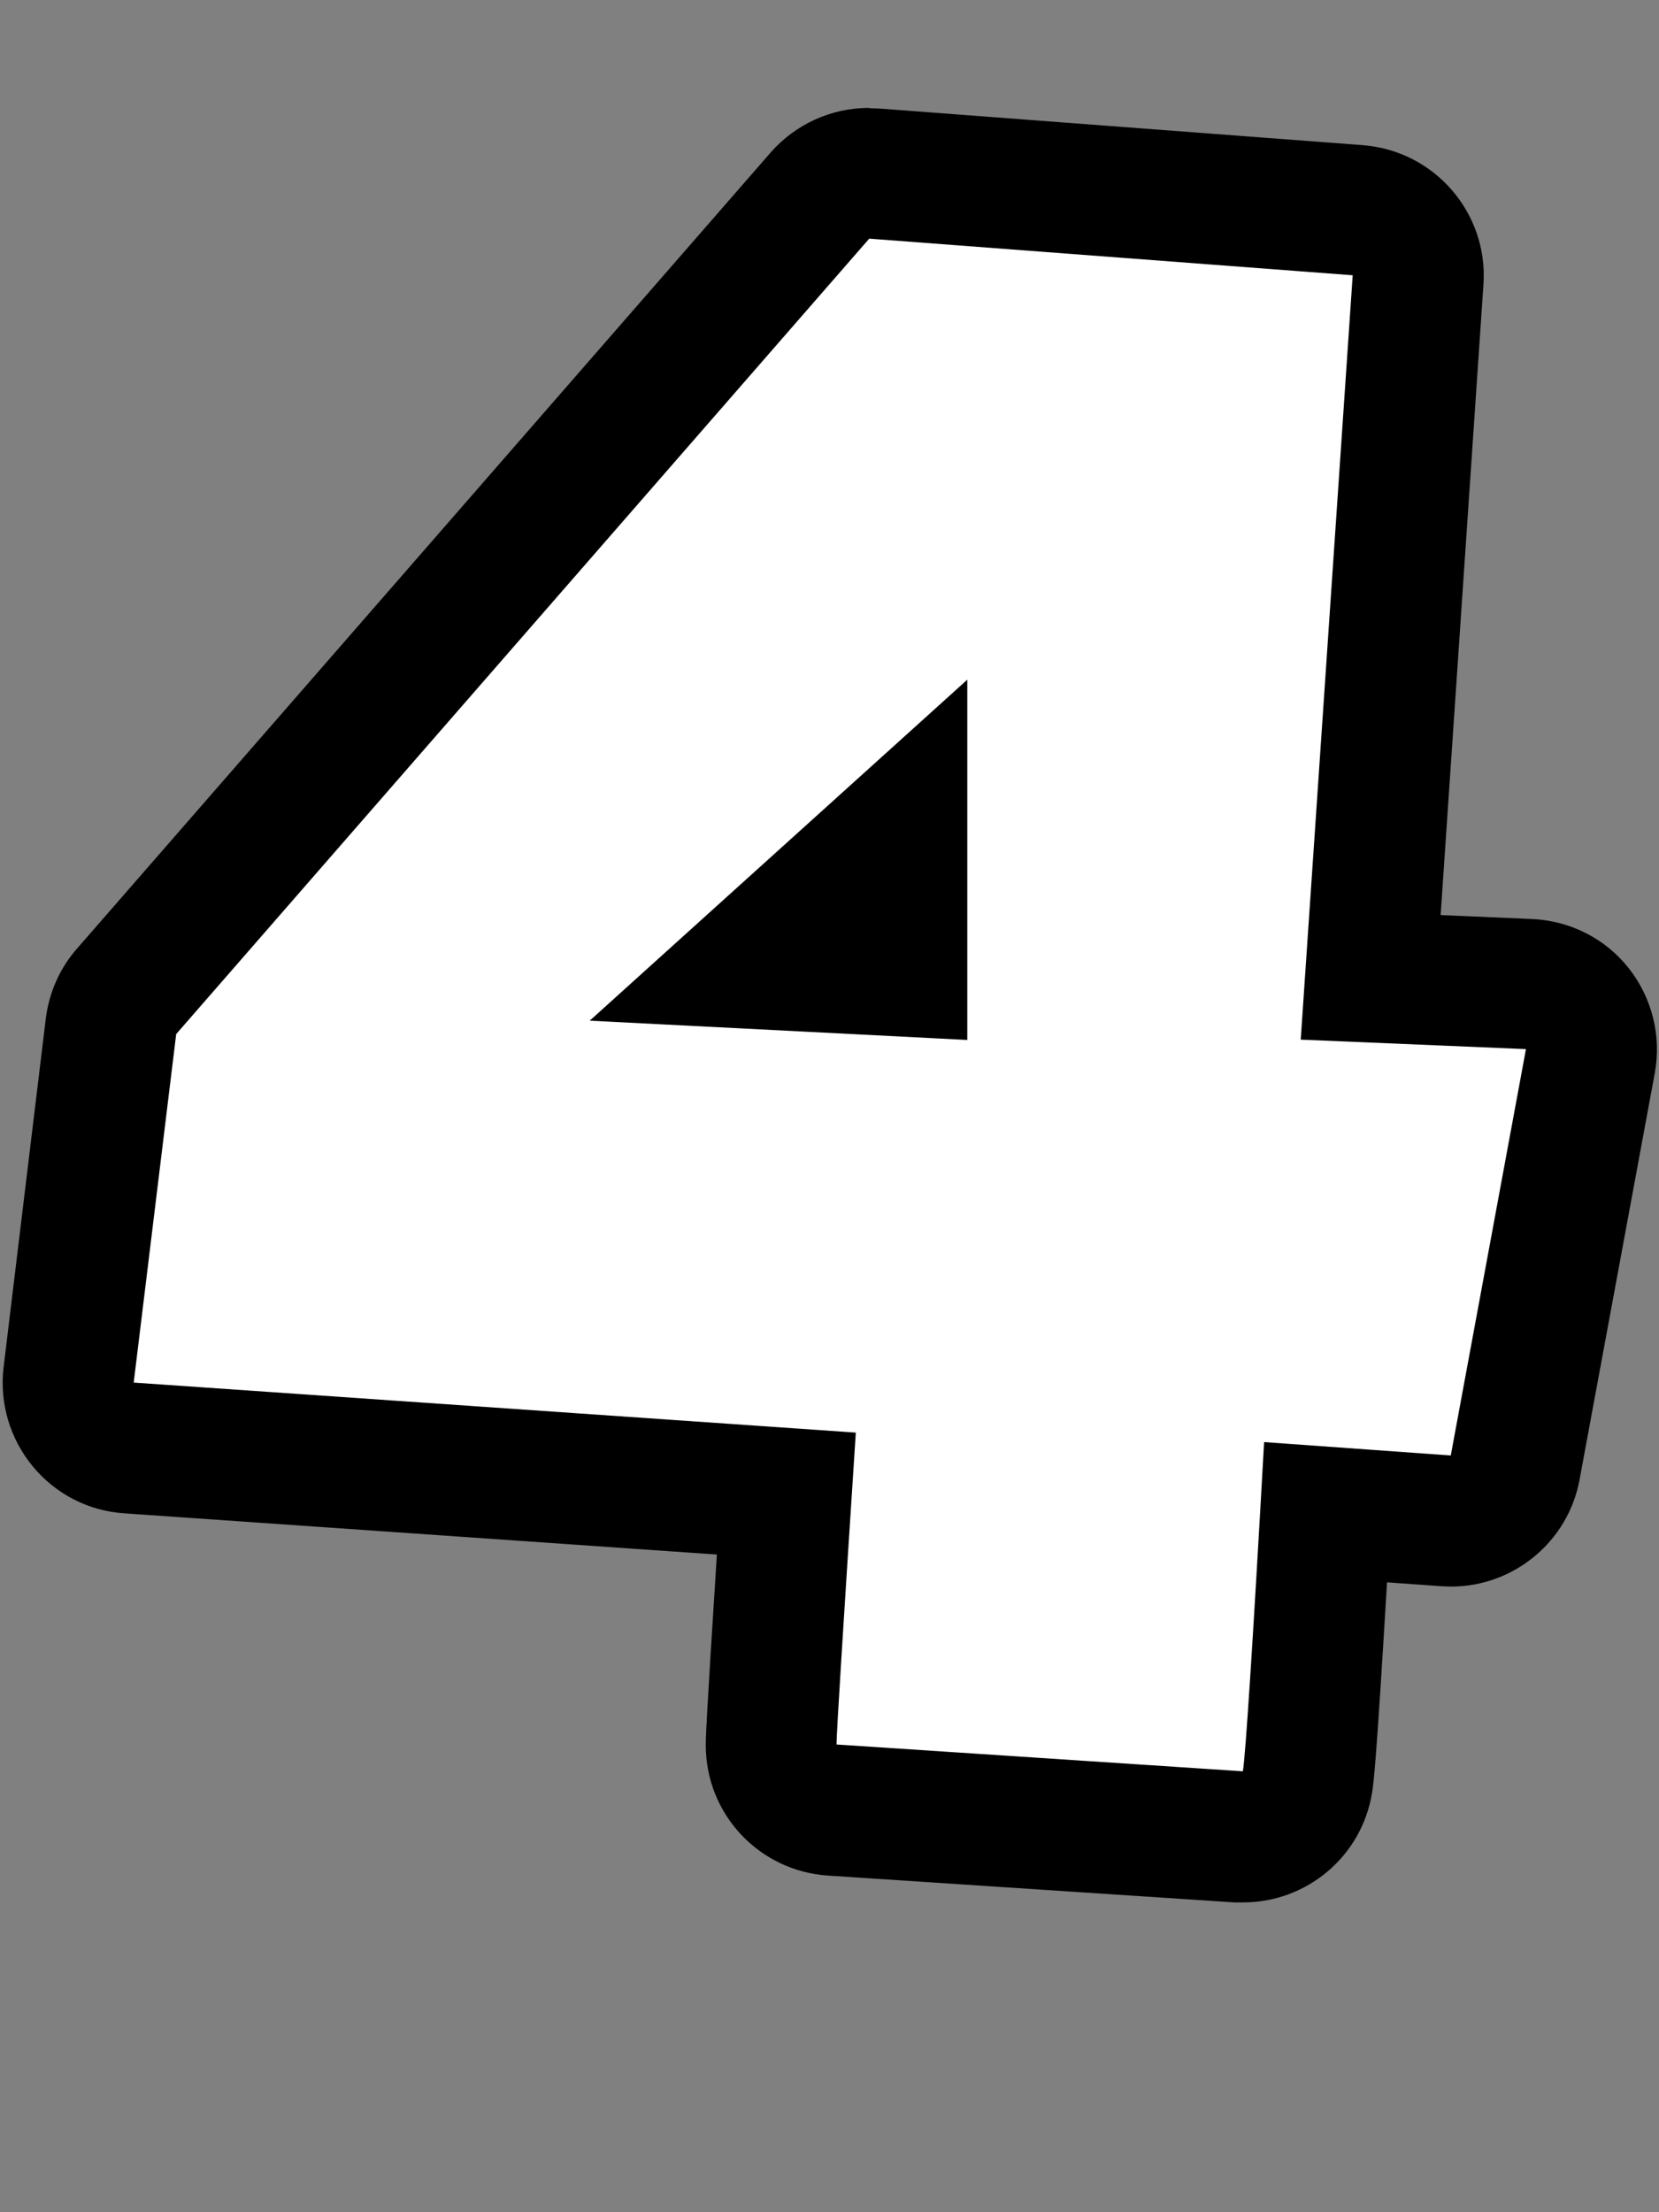
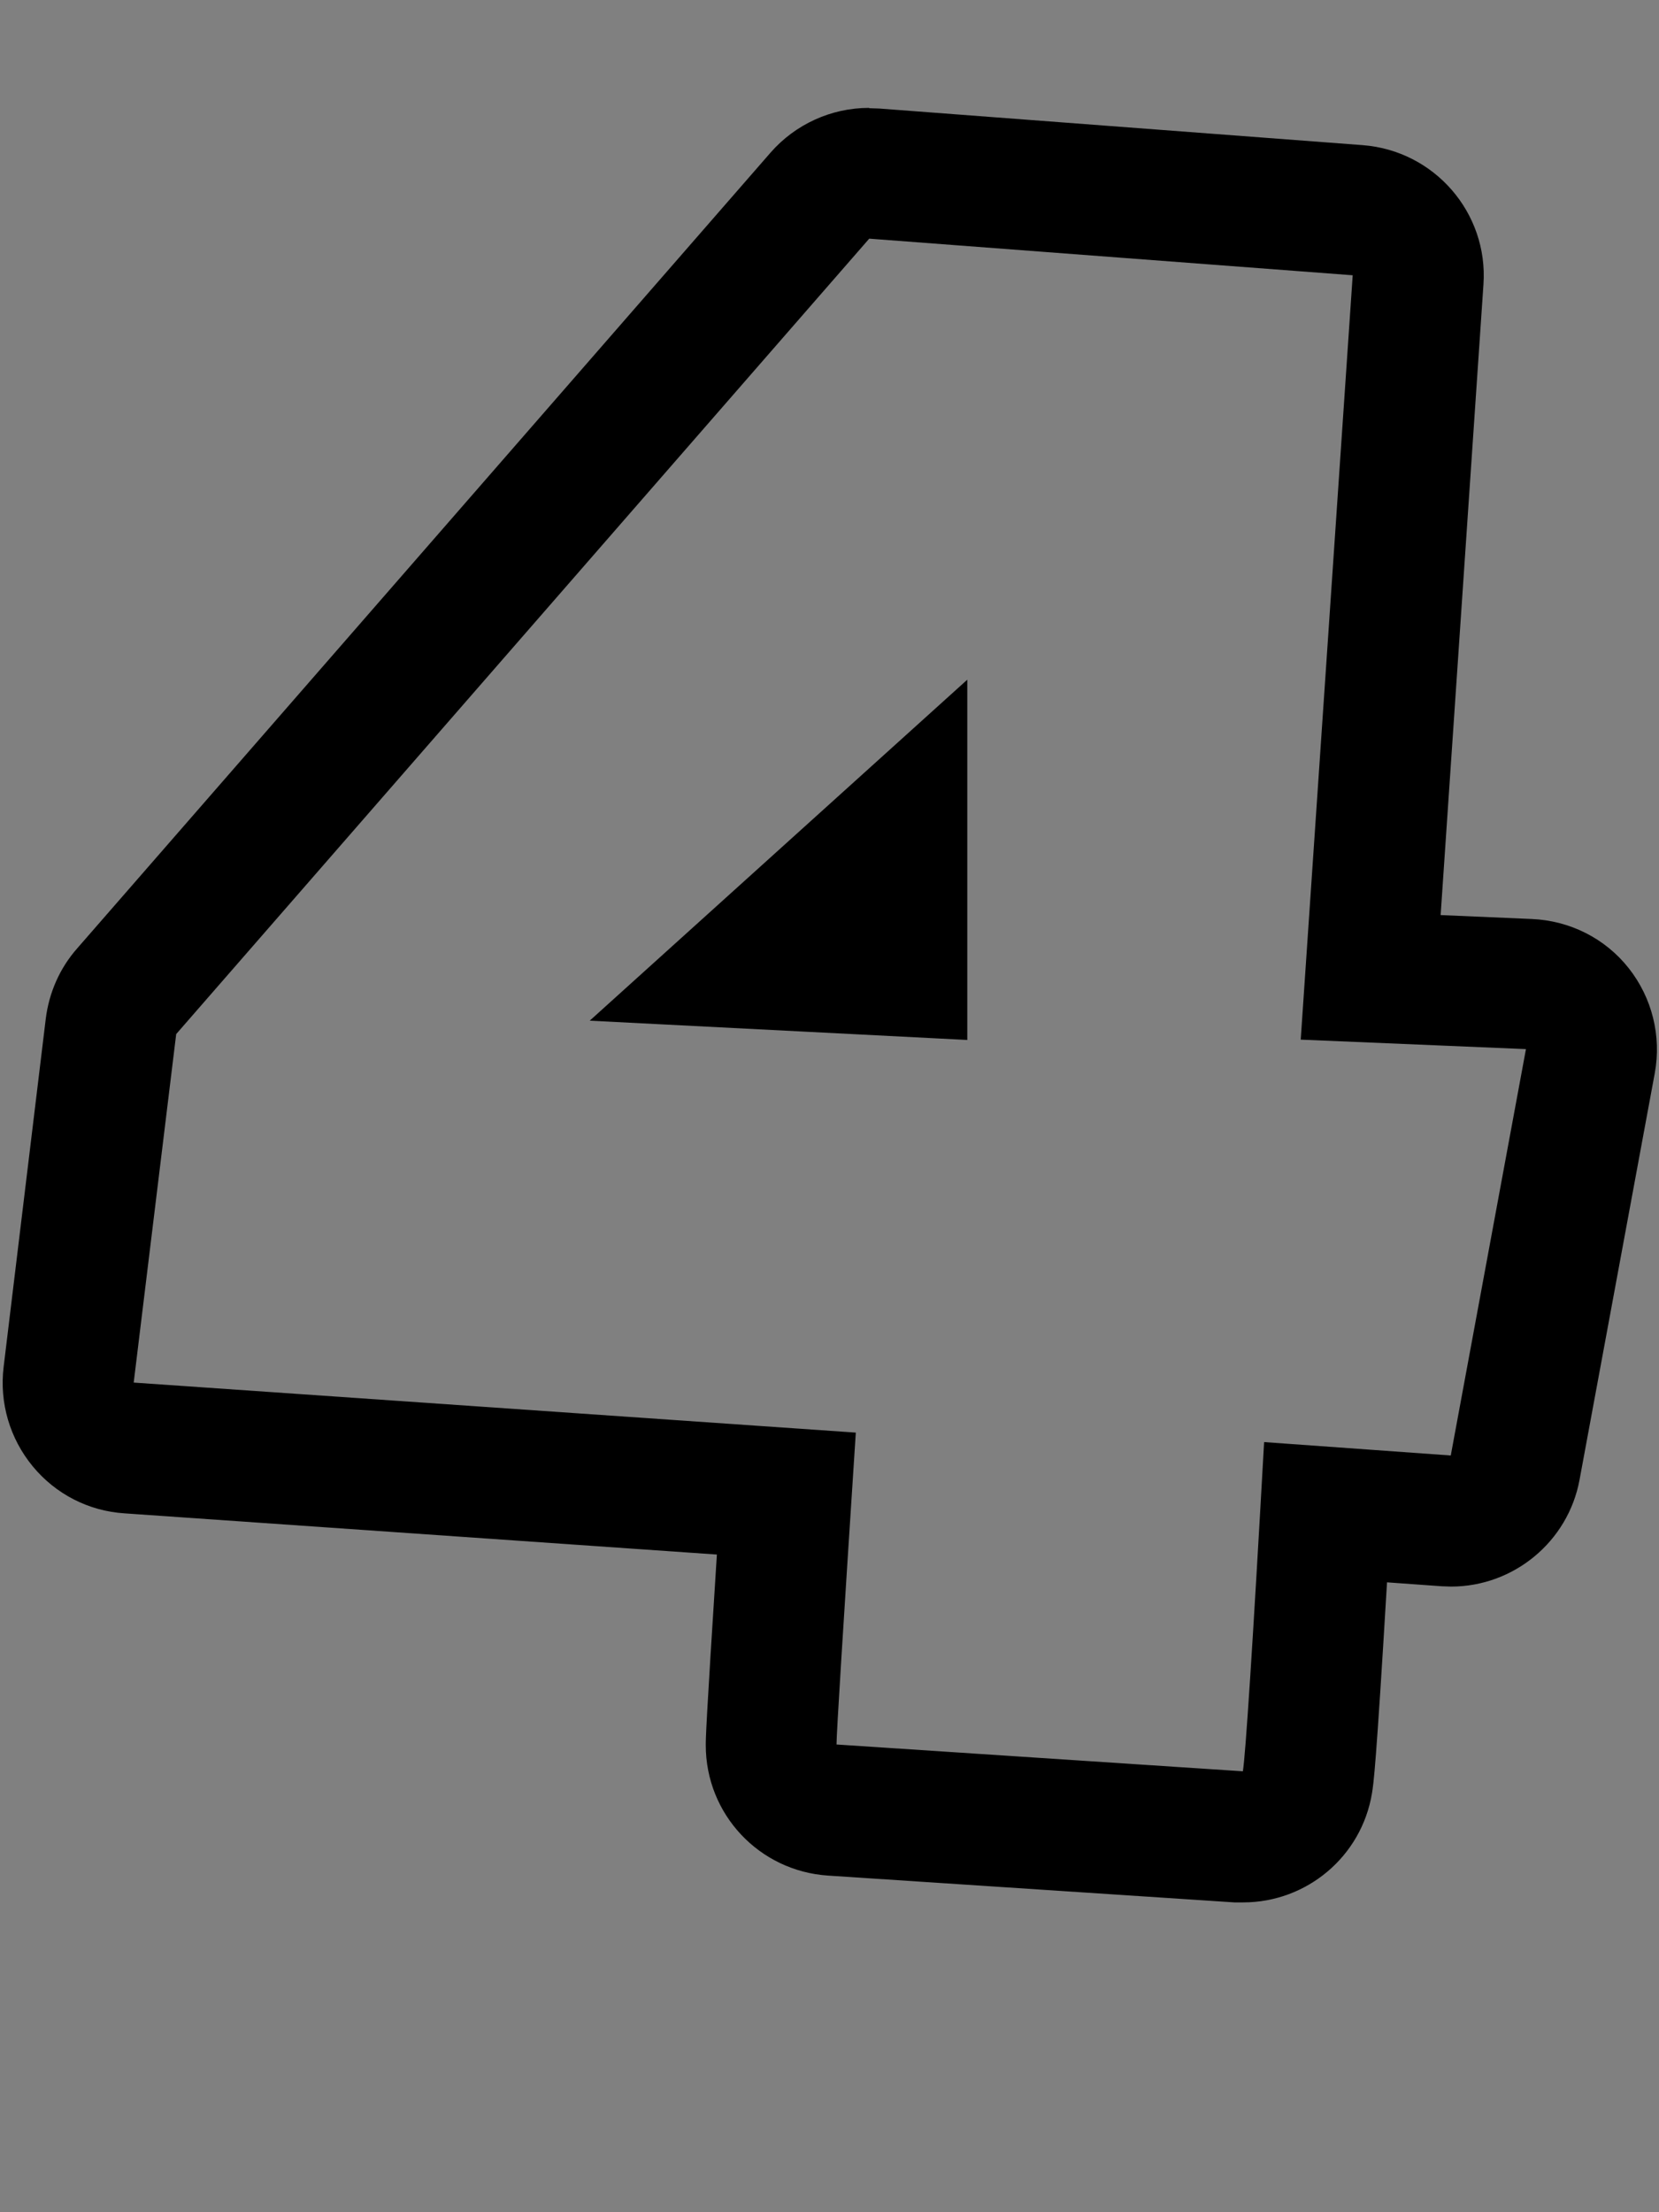
<svg xmlns="http://www.w3.org/2000/svg" id="_4" data-name="4" viewBox="0 0 50.75 67.66">
  <rect x="0" y="0" width="50.75" height="67.66" fill="#808080" stroke="none" />
  <defs>
    <style>
      .cls-1 {
        fill: #fff;
      }
    </style>
  </defs>
-   <path class="cls-1" d="m37.89,56.19l-12.43-.82c-1.05-.07-1.87-.94-1.87-2,0-.17,0-.54.46-7.69l-20.11-1.39c-.55-.04-1.05-.3-1.4-.72s-.51-.97-.44-1.51l1.3-10.66c.05-.4.21-.77.48-1.07L25.08,5.99c.38-.44.93-.69,1.51-.69.05,0,.1,0,.15,0l14.79,1.12c1.1.08,1.92,1.03,1.84,2.13l-1.45,21.34,4.84.21c.58.02,1.12.3,1.48.75s.51,1.04.4,1.61l-2.3,12.43c-.18.95-1.01,1.64-1.97,1.64-.05,0-.1,0-.15,0l-3.69-.27c-.43,7.53-.52,8.02-.56,8.26-.16.97-1,1.67-1.97,1.67-.04,0-.09,0-.13,0Zm-10.29-26.49v-4.41l-4.62,4.18,4.62.24Z" />
  <path d="m26.59,7.3l14.79,1.12-1.59,23.38,6.89.29-2.3,12.43-5.71-.41c-.35,6.25-.57,9.6-.65,10.07l-12.43-.82c0-.35.2-3.54.59-9.54l-22.09-1.53,1.3-10.66L26.59,7.3m3,24.51v-11.02l-11.55,10.43,11.55.59m-3.01-28.51c-1.15,0-2.25.5-3.01,1.37L2.36,29.01c-.53.6-.86,1.35-.96,2.15L.11,41.82c-.13,1.09.19,2.18.89,3.03.7.85,1.71,1.37,2.81,1.44l18.12,1.26c-.34,5.3-.34,5.62-.34,5.83,0,2.11,1.63,3.85,3.74,3.99l12.43.82c.09,0,.18,0,.27,0,1.94,0,3.62-1.4,3.94-3.34.05-.31.12-.74.46-6.45l1.67.12c.1,0,.19.01.29.01,1.91,0,3.58-1.37,3.93-3.27l2.3-12.43c.21-1.14-.08-2.31-.8-3.22-.72-.91-1.8-1.45-2.96-1.5l-2.79-.12,1.31-19.29c.15-2.19-1.5-4.09-3.69-4.26l-14.79-1.12c-.1,0-.2-.01-.3-.01h0Z" />
</svg>